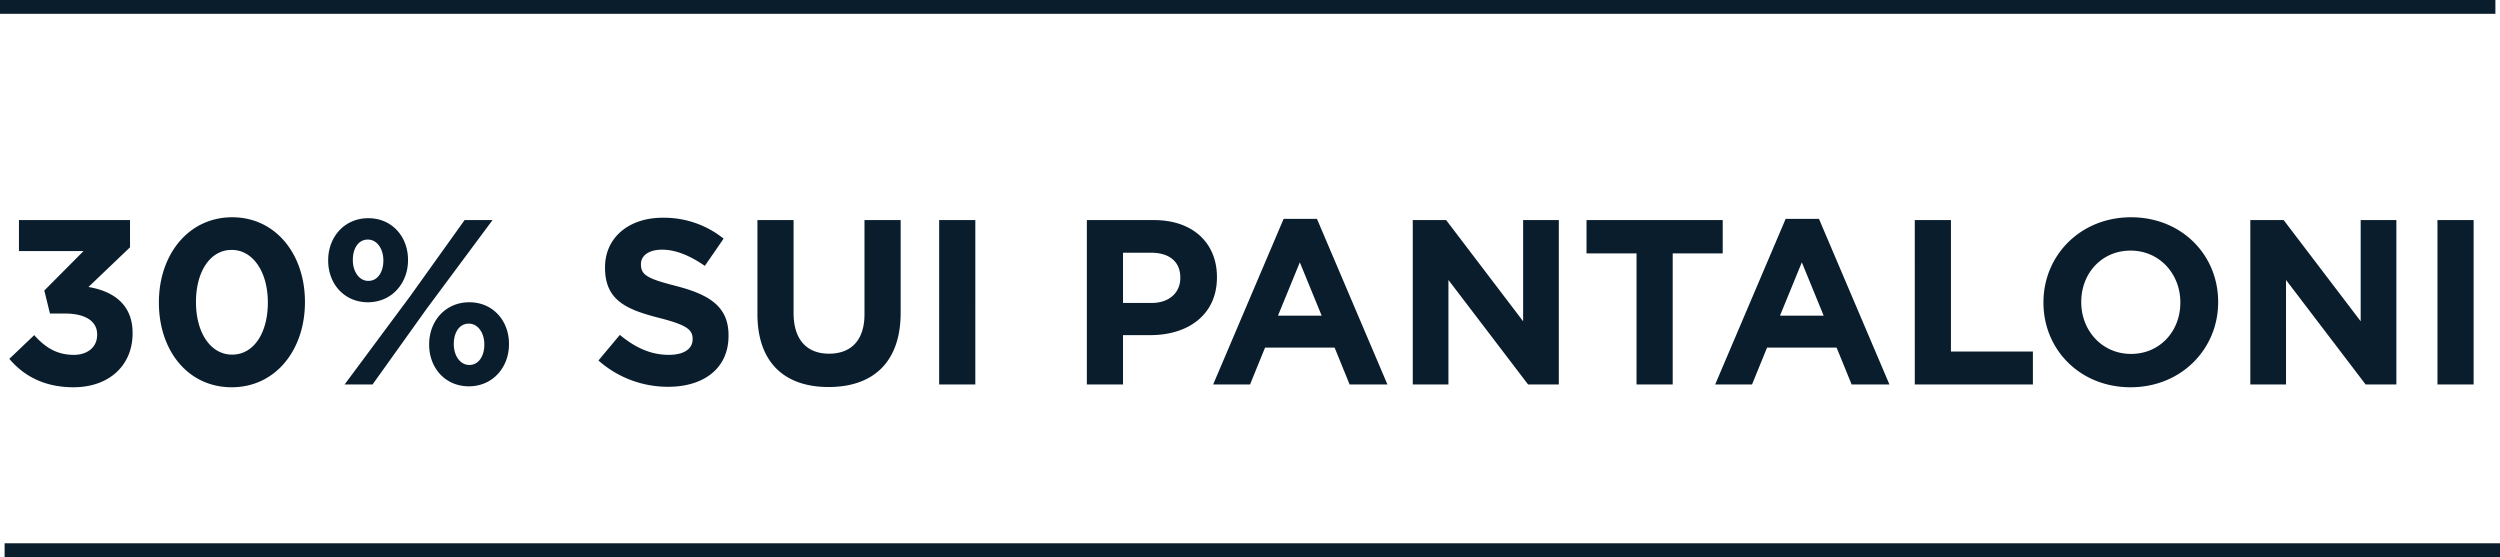
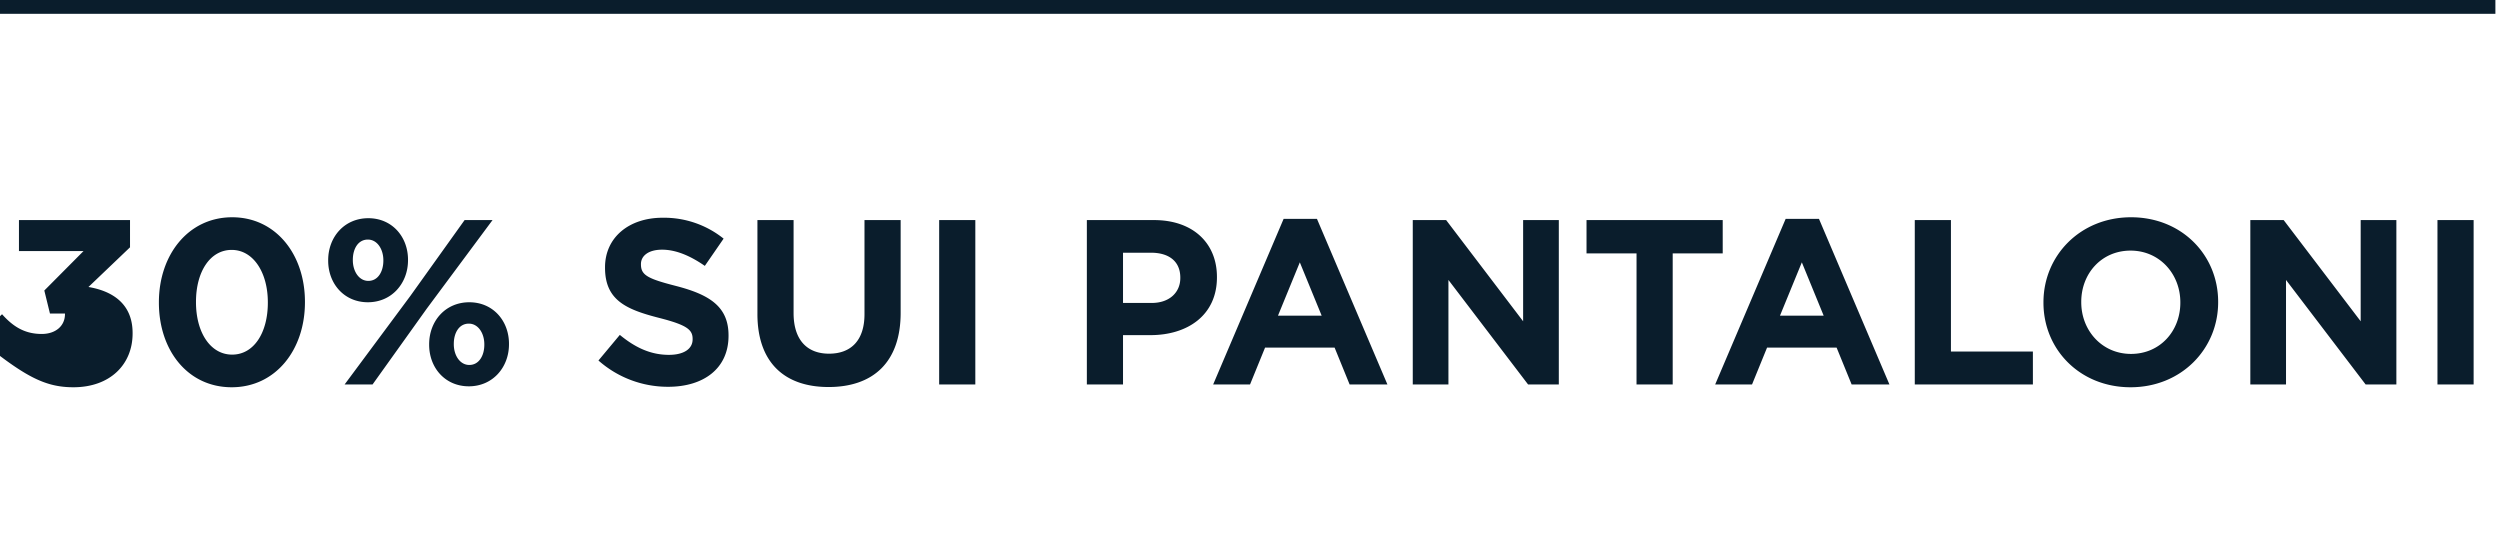
<svg xmlns="http://www.w3.org/2000/svg" width="543" height="121" viewBox="0 0 543 121">
  <g id="Groupe_60" data-name="Groupe 60" transform="translate(-14398 5418.5)">
-     <path id="Tracé_57" data-name="Tracé 57" d="M-255.051.612c7.956,0,12.852-4.947,12.852-11.679v-.1c0-6.63-4.743-9.18-9.588-10l9.027-8.619V-35.7h-24.123v6.732h14.025l-8.517,8.568,1.224,5h3.264c4.386,0,6.987,1.632,6.987,4.539v.1c0,2.652-2.091,4.335-5.049,4.335-3.621,0-6.171-1.53-8.619-4.284l-5.406,5.151C-265.914-1.938-261.477.612-255.051.612Zm34.374,0c9.537,0,15.912-8.109,15.912-18.462v-.1c0-10.353-6.375-18.36-15.81-18.36-9.486,0-15.912,8.109-15.912,18.462v.1C-236.487-7.395-230.214.612-220.677.612Zm.1-7.089c-4.743,0-7.854-4.845-7.854-11.373v-.1c0-6.528,3.06-11.271,7.752-11.271s7.854,4.9,7.854,11.373v.1C-212.823-11.271-215.832-6.477-220.575-6.477ZM-191.1-17.85c5.2,0,8.721-4.131,8.721-9.129v-.1c0-5-3.468-9.027-8.619-9.027-5.2,0-8.721,4.08-8.721,9.129v.1C-199.716-21.879-196.248-17.85-191.1-17.85Zm3.366-9.027c0,2.3-1.122,4.386-3.264,4.386-2.04,0-3.366-2.091-3.366-4.488v-.1c0-2.346,1.122-4.386,3.264-4.386,2.04,0,3.366,2.091,3.366,4.488Zm5.865,7.65L-196.146,0h6.069L-178.3-16.473l14.28-19.227h-6.069Zm12.7,19.635c5.2,0,8.721-4.131,8.721-9.129v-.1c0-5-3.468-9.027-8.619-9.027-5.2,0-8.721,4.08-8.721,9.129v.1C-177.786-3.621-174.318.408-169.167.408Zm.1-4.641c-2.04,0-3.366-2.091-3.366-4.488v-.1c0-2.346,1.122-4.386,3.264-4.386,2.04,0,3.366,2.091,3.366,4.488v.1C-165.8-6.324-166.923-4.233-169.065-4.233Zm43.2,4.743c7.7,0,13.107-3.978,13.107-11.067v-.1c0-6.222-4.08-8.823-11.322-10.71-6.171-1.581-7.7-2.346-7.7-4.692v-.1c0-1.734,1.581-3.111,4.59-3.111s6.12,1.326,9.282,3.519l4.08-5.916a20.665,20.665,0,0,0-13.26-4.539c-7.293,0-12.495,4.284-12.495,10.761v.1c0,7.089,4.641,9.078,11.832,10.914,5.967,1.53,7.191,2.55,7.191,4.539v.1c0,2.091-1.938,3.366-5.151,3.366-4.08,0-7.446-1.683-10.659-4.335L-141.015-5.2A22.718,22.718,0,0,0-125.868.51Zm34.833.051c9.588,0,15.657-5.3,15.657-16.116V-35.7h-7.854v20.451c0,5.661-2.907,8.568-7.7,8.568s-7.7-3.009-7.7-8.823V-35.7h-7.854v20.4C-106.488-4.794-100.623.561-91.035.561ZM-67.014,0h7.854V-35.7h-7.854Zm32.079,0h7.854V-10.71h5.967c8.007,0,14.433-4.284,14.433-12.546v-.1c0-7.293-5.151-12.342-13.668-12.342H-34.935Zm7.854-17.7V-28.611h6.069c3.927,0,6.375,1.887,6.375,5.406v.1c0,3.06-2.295,5.406-6.222,5.406ZM-7.5,0H.51L3.774-8.007h15.1L22.134,0h8.211l-15.3-35.955H7.8ZM6.579-14.943,11.322-26.52l4.743,11.577ZM35.853,0H43.6V-22.695L60.894,0h6.681V-35.7H59.823v21.981L43.1-35.7H35.853Zm48.6,0H92.31V-28.458h10.863V-35.7H73.593v7.242H84.456Zm17.085,0h8.007l3.264-8.007h15.1L131.172,0h8.211l-15.3-35.955h-7.242Zm14.076-14.943L120.36-26.52,125.1-14.943ZM144.891,0h25.653V-7.14h-17.8V-35.7h-7.854ZM191.76.612c11.016,0,19.023-8.313,19.023-18.462v-.1c0-10.149-7.9-18.36-18.921-18.36S172.839-28,172.839-17.85v.1C172.839-7.6,180.744.612,191.76.612Zm.1-7.242c-6.324,0-10.812-5.1-10.812-11.22v-.1c0-6.12,4.386-11.118,10.71-11.118s10.812,5.1,10.812,11.22v.1C202.572-11.628,198.186-6.63,191.862-6.63ZM217.77,0h7.752V-22.695L242.811,0h6.681V-35.7H241.74v21.981L225.012-35.7H217.77Zm40.647,0h7.854V-35.7h-7.854Z" transform="translate(14669 -5335)" fill="#0a1d2c" />
+     <path id="Tracé_57" data-name="Tracé 57" d="M-255.051.612c7.956,0,12.852-4.947,12.852-11.679v-.1c0-6.63-4.743-9.18-9.588-10l9.027-8.619V-35.7h-24.123v6.732h14.025l-8.517,8.568,1.224,5h3.264v.1c0,2.652-2.091,4.335-5.049,4.335-3.621,0-6.171-1.53-8.619-4.284l-5.406,5.151C-265.914-1.938-261.477.612-255.051.612Zm34.374,0c9.537,0,15.912-8.109,15.912-18.462v-.1c0-10.353-6.375-18.36-15.81-18.36-9.486,0-15.912,8.109-15.912,18.462v.1C-236.487-7.395-230.214.612-220.677.612Zm.1-7.089c-4.743,0-7.854-4.845-7.854-11.373v-.1c0-6.528,3.06-11.271,7.752-11.271s7.854,4.9,7.854,11.373v.1C-212.823-11.271-215.832-6.477-220.575-6.477ZM-191.1-17.85c5.2,0,8.721-4.131,8.721-9.129v-.1c0-5-3.468-9.027-8.619-9.027-5.2,0-8.721,4.08-8.721,9.129v.1C-199.716-21.879-196.248-17.85-191.1-17.85Zm3.366-9.027c0,2.3-1.122,4.386-3.264,4.386-2.04,0-3.366-2.091-3.366-4.488v-.1c0-2.346,1.122-4.386,3.264-4.386,2.04,0,3.366,2.091,3.366,4.488Zm5.865,7.65L-196.146,0h6.069L-178.3-16.473l14.28-19.227h-6.069Zm12.7,19.635c5.2,0,8.721-4.131,8.721-9.129v-.1c0-5-3.468-9.027-8.619-9.027-5.2,0-8.721,4.08-8.721,9.129v.1C-177.786-3.621-174.318.408-169.167.408Zm.1-4.641c-2.04,0-3.366-2.091-3.366-4.488v-.1c0-2.346,1.122-4.386,3.264-4.386,2.04,0,3.366,2.091,3.366,4.488v.1C-165.8-6.324-166.923-4.233-169.065-4.233Zm43.2,4.743c7.7,0,13.107-3.978,13.107-11.067v-.1c0-6.222-4.08-8.823-11.322-10.71-6.171-1.581-7.7-2.346-7.7-4.692v-.1c0-1.734,1.581-3.111,4.59-3.111s6.12,1.326,9.282,3.519l4.08-5.916a20.665,20.665,0,0,0-13.26-4.539c-7.293,0-12.495,4.284-12.495,10.761v.1c0,7.089,4.641,9.078,11.832,10.914,5.967,1.53,7.191,2.55,7.191,4.539v.1c0,2.091-1.938,3.366-5.151,3.366-4.08,0-7.446-1.683-10.659-4.335L-141.015-5.2A22.718,22.718,0,0,0-125.868.51Zm34.833.051c9.588,0,15.657-5.3,15.657-16.116V-35.7h-7.854v20.451c0,5.661-2.907,8.568-7.7,8.568s-7.7-3.009-7.7-8.823V-35.7h-7.854v20.4C-106.488-4.794-100.623.561-91.035.561ZM-67.014,0h7.854V-35.7h-7.854Zm32.079,0h7.854V-10.71h5.967c8.007,0,14.433-4.284,14.433-12.546v-.1c0-7.293-5.151-12.342-13.668-12.342H-34.935Zm7.854-17.7V-28.611h6.069c3.927,0,6.375,1.887,6.375,5.406v.1c0,3.06-2.295,5.406-6.222,5.406ZM-7.5,0H.51L3.774-8.007h15.1L22.134,0h8.211l-15.3-35.955H7.8ZM6.579-14.943,11.322-26.52l4.743,11.577ZM35.853,0H43.6V-22.695L60.894,0h6.681V-35.7H59.823v21.981L43.1-35.7H35.853Zm48.6,0H92.31V-28.458h10.863V-35.7H73.593v7.242H84.456Zm17.085,0h8.007l3.264-8.007h15.1L131.172,0h8.211l-15.3-35.955h-7.242Zm14.076-14.943L120.36-26.52,125.1-14.943ZM144.891,0h25.653V-7.14h-17.8V-35.7h-7.854ZM191.76.612c11.016,0,19.023-8.313,19.023-18.462v-.1c0-10.149-7.9-18.36-18.921-18.36S172.839-28,172.839-17.85v.1C172.839-7.6,180.744.612,191.76.612Zm.1-7.242c-6.324,0-10.812-5.1-10.812-11.22v-.1c0-6.12,4.386-11.118,10.71-11.118s10.812,5.1,10.812,11.22v.1C202.572-11.628,198.186-6.63,191.862-6.63ZM217.77,0h7.752V-22.695L242.811,0h6.681V-35.7H241.74v21.981L225.012-35.7H217.77Zm40.647,0h7.854V-35.7h-7.854Z" transform="translate(14669 -5335)" fill="#0a1d2c" />
    <path id="Tracé_58" data-name="Tracé 58" d="M542,1.5H0v-3H542Z" transform="translate(14398 -5417)" fill="#0a1d2c" />
-     <path id="Tracé_59" data-name="Tracé 59" d="M542,1.5H0v-3H542Z" transform="translate(14399 -5299)" fill="#0a1d2c" />
  </g>
</svg>